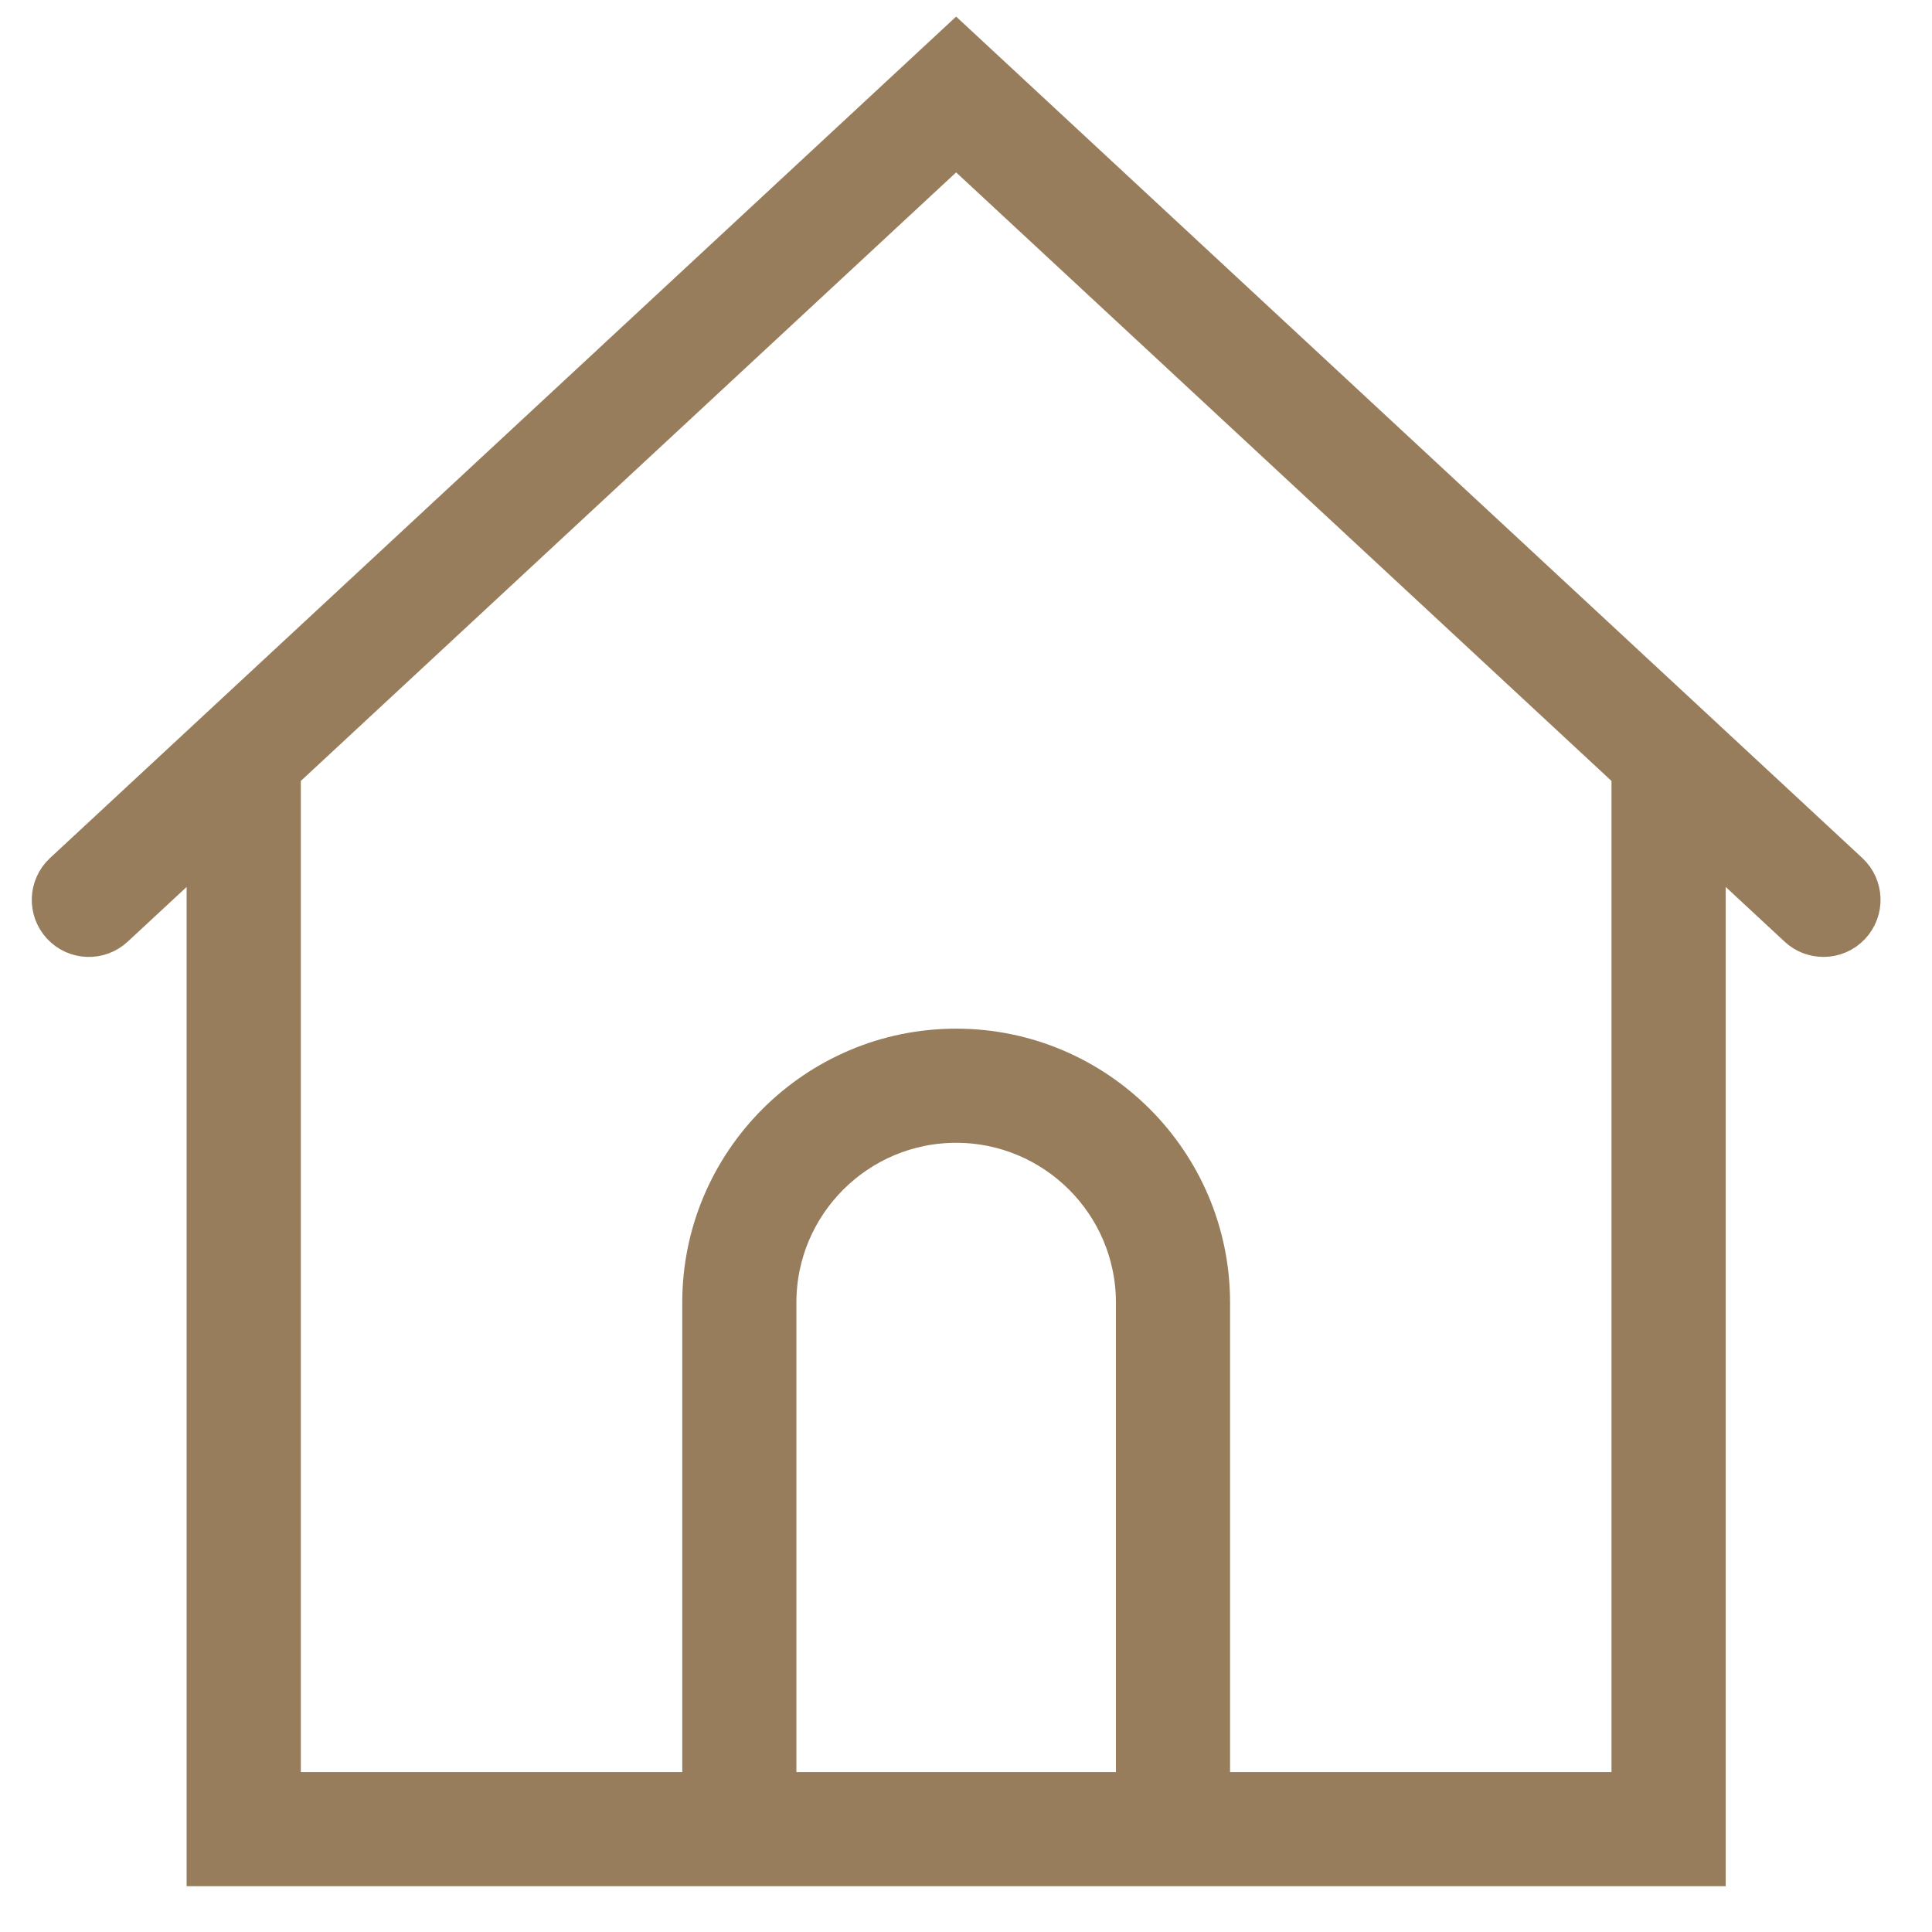
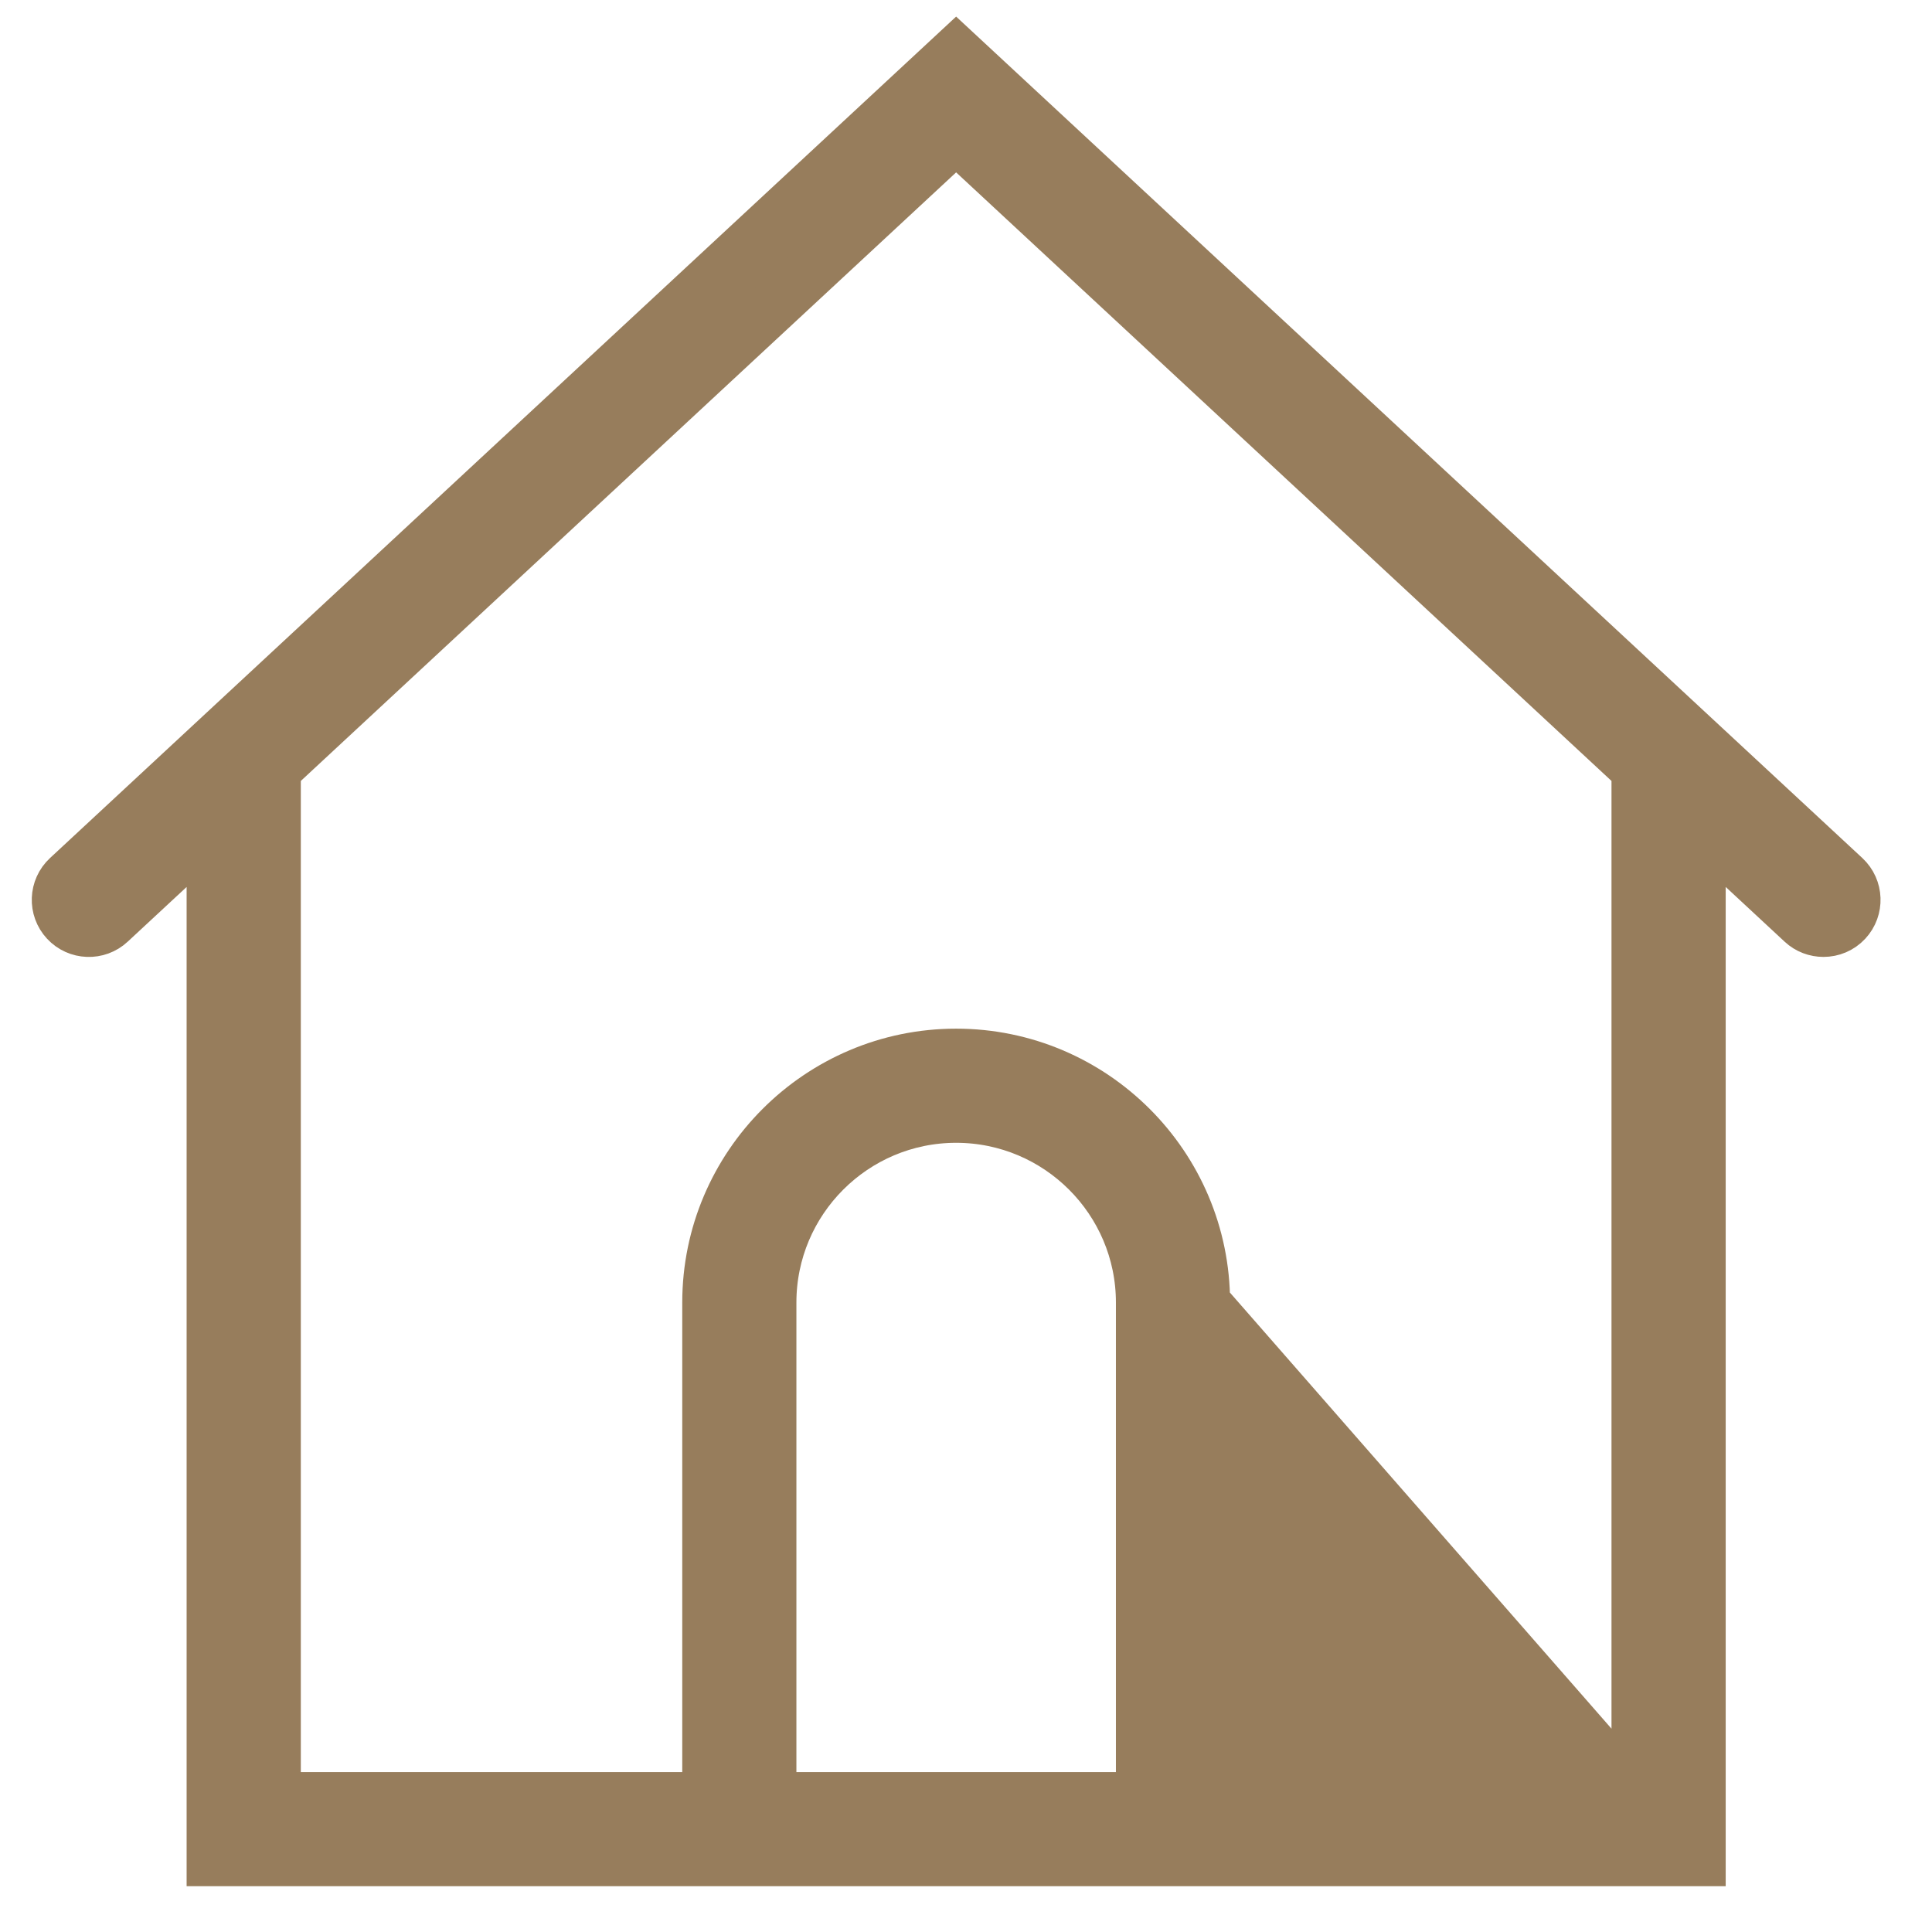
<svg xmlns="http://www.w3.org/2000/svg" width="37px" height="37px" viewBox="0 0 37 37" version="1.1">
  <title>home</title>
  <desc>Created with Sketch.</desc>
  <defs />
  <g id="Symbols" stroke="none" stroke-width="1" fill="none" fill-rule="evenodd">
    <g id="Component/Menu" transform="translate(-29, -172)" fill="#977D5C" stroke="#977D5C">
      <g id="MENU">
        <g id="Group-5" transform="translate(0, 35)">
          <g id="home" transform="translate(30, 138)">
            <g id="Capa_1">
              <g id="home-(1)">
                <g id="Capa_1">
-                   <path d="M34.326,15.799 L17.311,0 L0.298,15.799 C0.058,16.022 0.044,16.397 0.267,16.637 C0.489,16.877 0.866,16.891 1.105,16.668 L3.074,14.84 L3.074,34.623 L12.566,34.623 L22.057,34.623 L31.549,34.623 L31.549,14.839 L33.518,16.668 C33.631,16.774 33.777,16.826 33.922,16.826 C34.081,16.826 34.239,16.763 34.356,16.637 C34.579,16.397 34.565,16.022 34.326,15.799 L34.326,15.799 Z M13.752,33.437 L13.752,23.945 C13.752,21.982 15.348,20.386 17.311,20.386 C19.274,20.386 20.871,21.982 20.871,23.945 L20.871,33.437 L13.752,33.437 L13.752,33.437 Z M30.362,33.437 L22.057,33.437 L22.057,23.945 C22.057,21.329 19.928,19.2 17.311,19.2 C14.695,19.2 12.566,21.329 12.566,23.945 L12.566,33.437 L4.261,33.437 L4.261,13.738 L17.311,1.619 L30.362,13.738 L30.362,33.437 L30.362,33.437 Z" id="Shape" />
+                   <path d="M34.326,15.799 L17.311,0 L0.298,15.799 C0.058,16.022 0.044,16.397 0.267,16.637 C0.489,16.877 0.866,16.891 1.105,16.668 L3.074,14.84 L3.074,34.623 L12.566,34.623 L22.057,34.623 L31.549,34.623 L31.549,14.839 L33.518,16.668 C33.631,16.774 33.777,16.826 33.922,16.826 C34.081,16.826 34.239,16.763 34.356,16.637 C34.579,16.397 34.565,16.022 34.326,15.799 L34.326,15.799 Z M13.752,33.437 L13.752,23.945 C13.752,21.982 15.348,20.386 17.311,20.386 C19.274,20.386 20.871,21.982 20.871,23.945 L20.871,33.437 L13.752,33.437 L13.752,33.437 Z M30.362,33.437 L22.057,23.945 C22.057,21.329 19.928,19.2 17.311,19.2 C14.695,19.2 12.566,21.329 12.566,23.945 L12.566,33.437 L4.261,33.437 L4.261,13.738 L17.311,1.619 L30.362,13.738 L30.362,33.437 L30.362,33.437 Z" id="Shape" />
                </g>
              </g>
            </g>
          </g>
        </g>
      </g>
    </g>
  </g>
</svg>